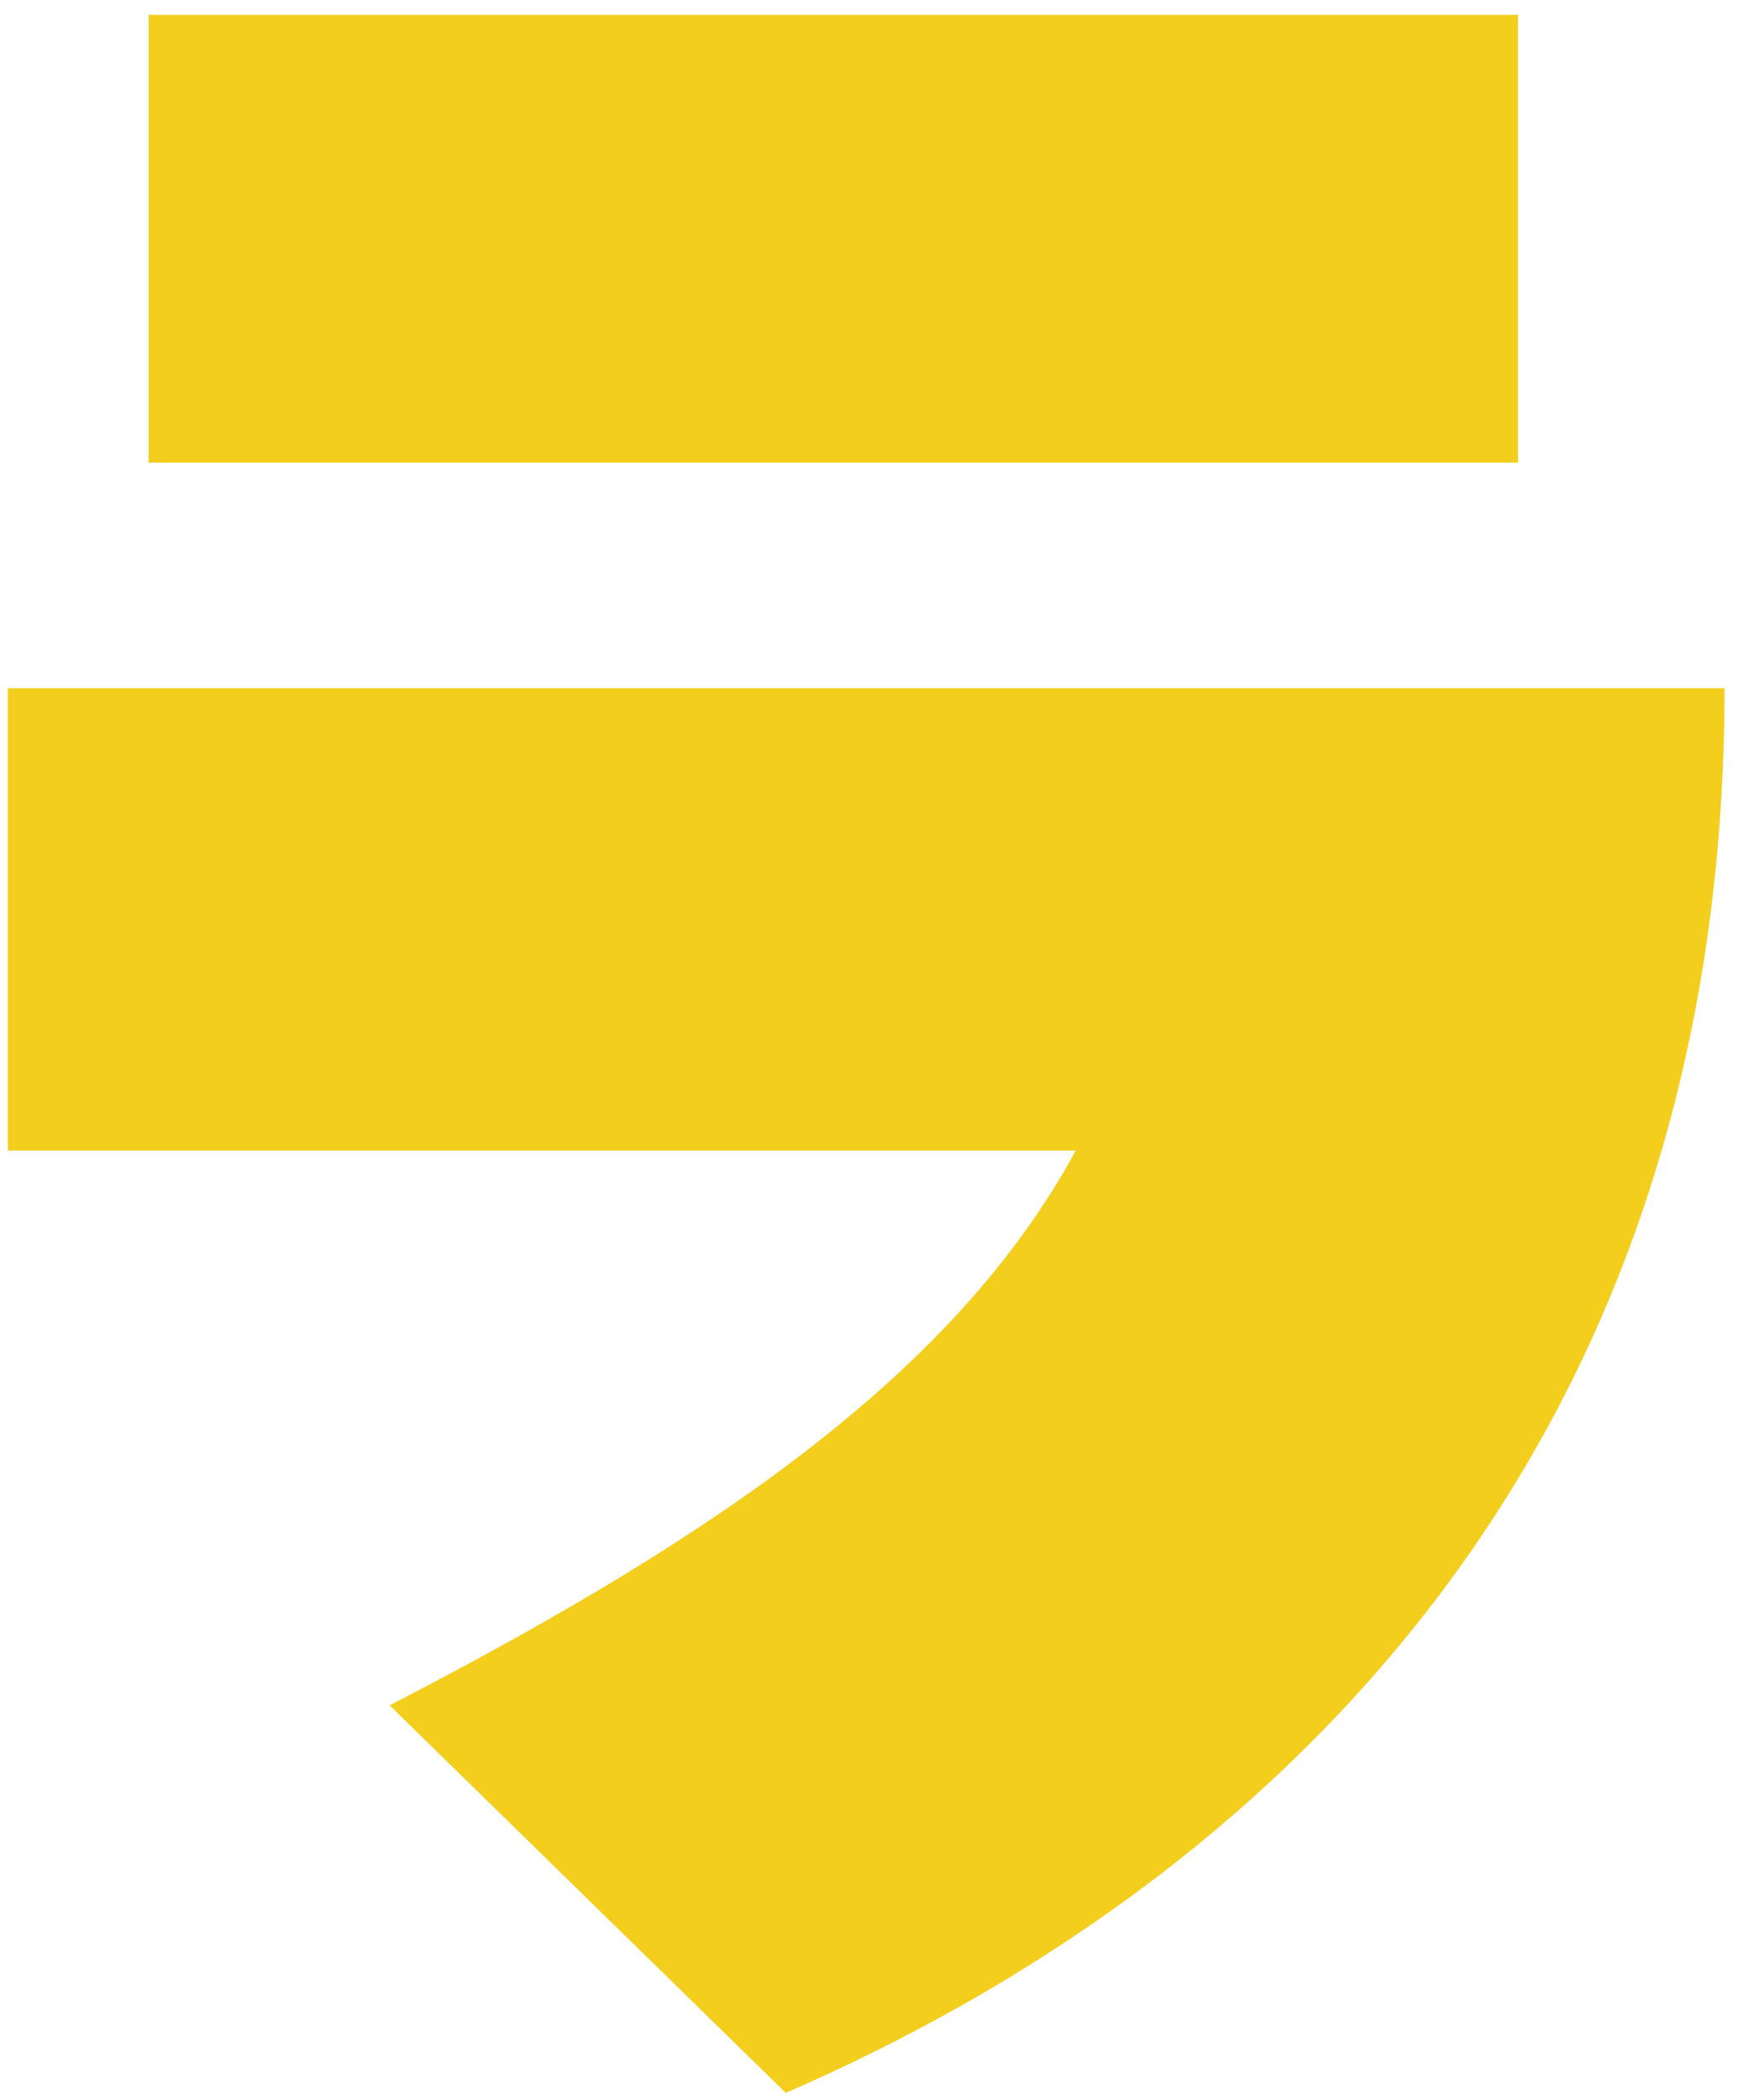
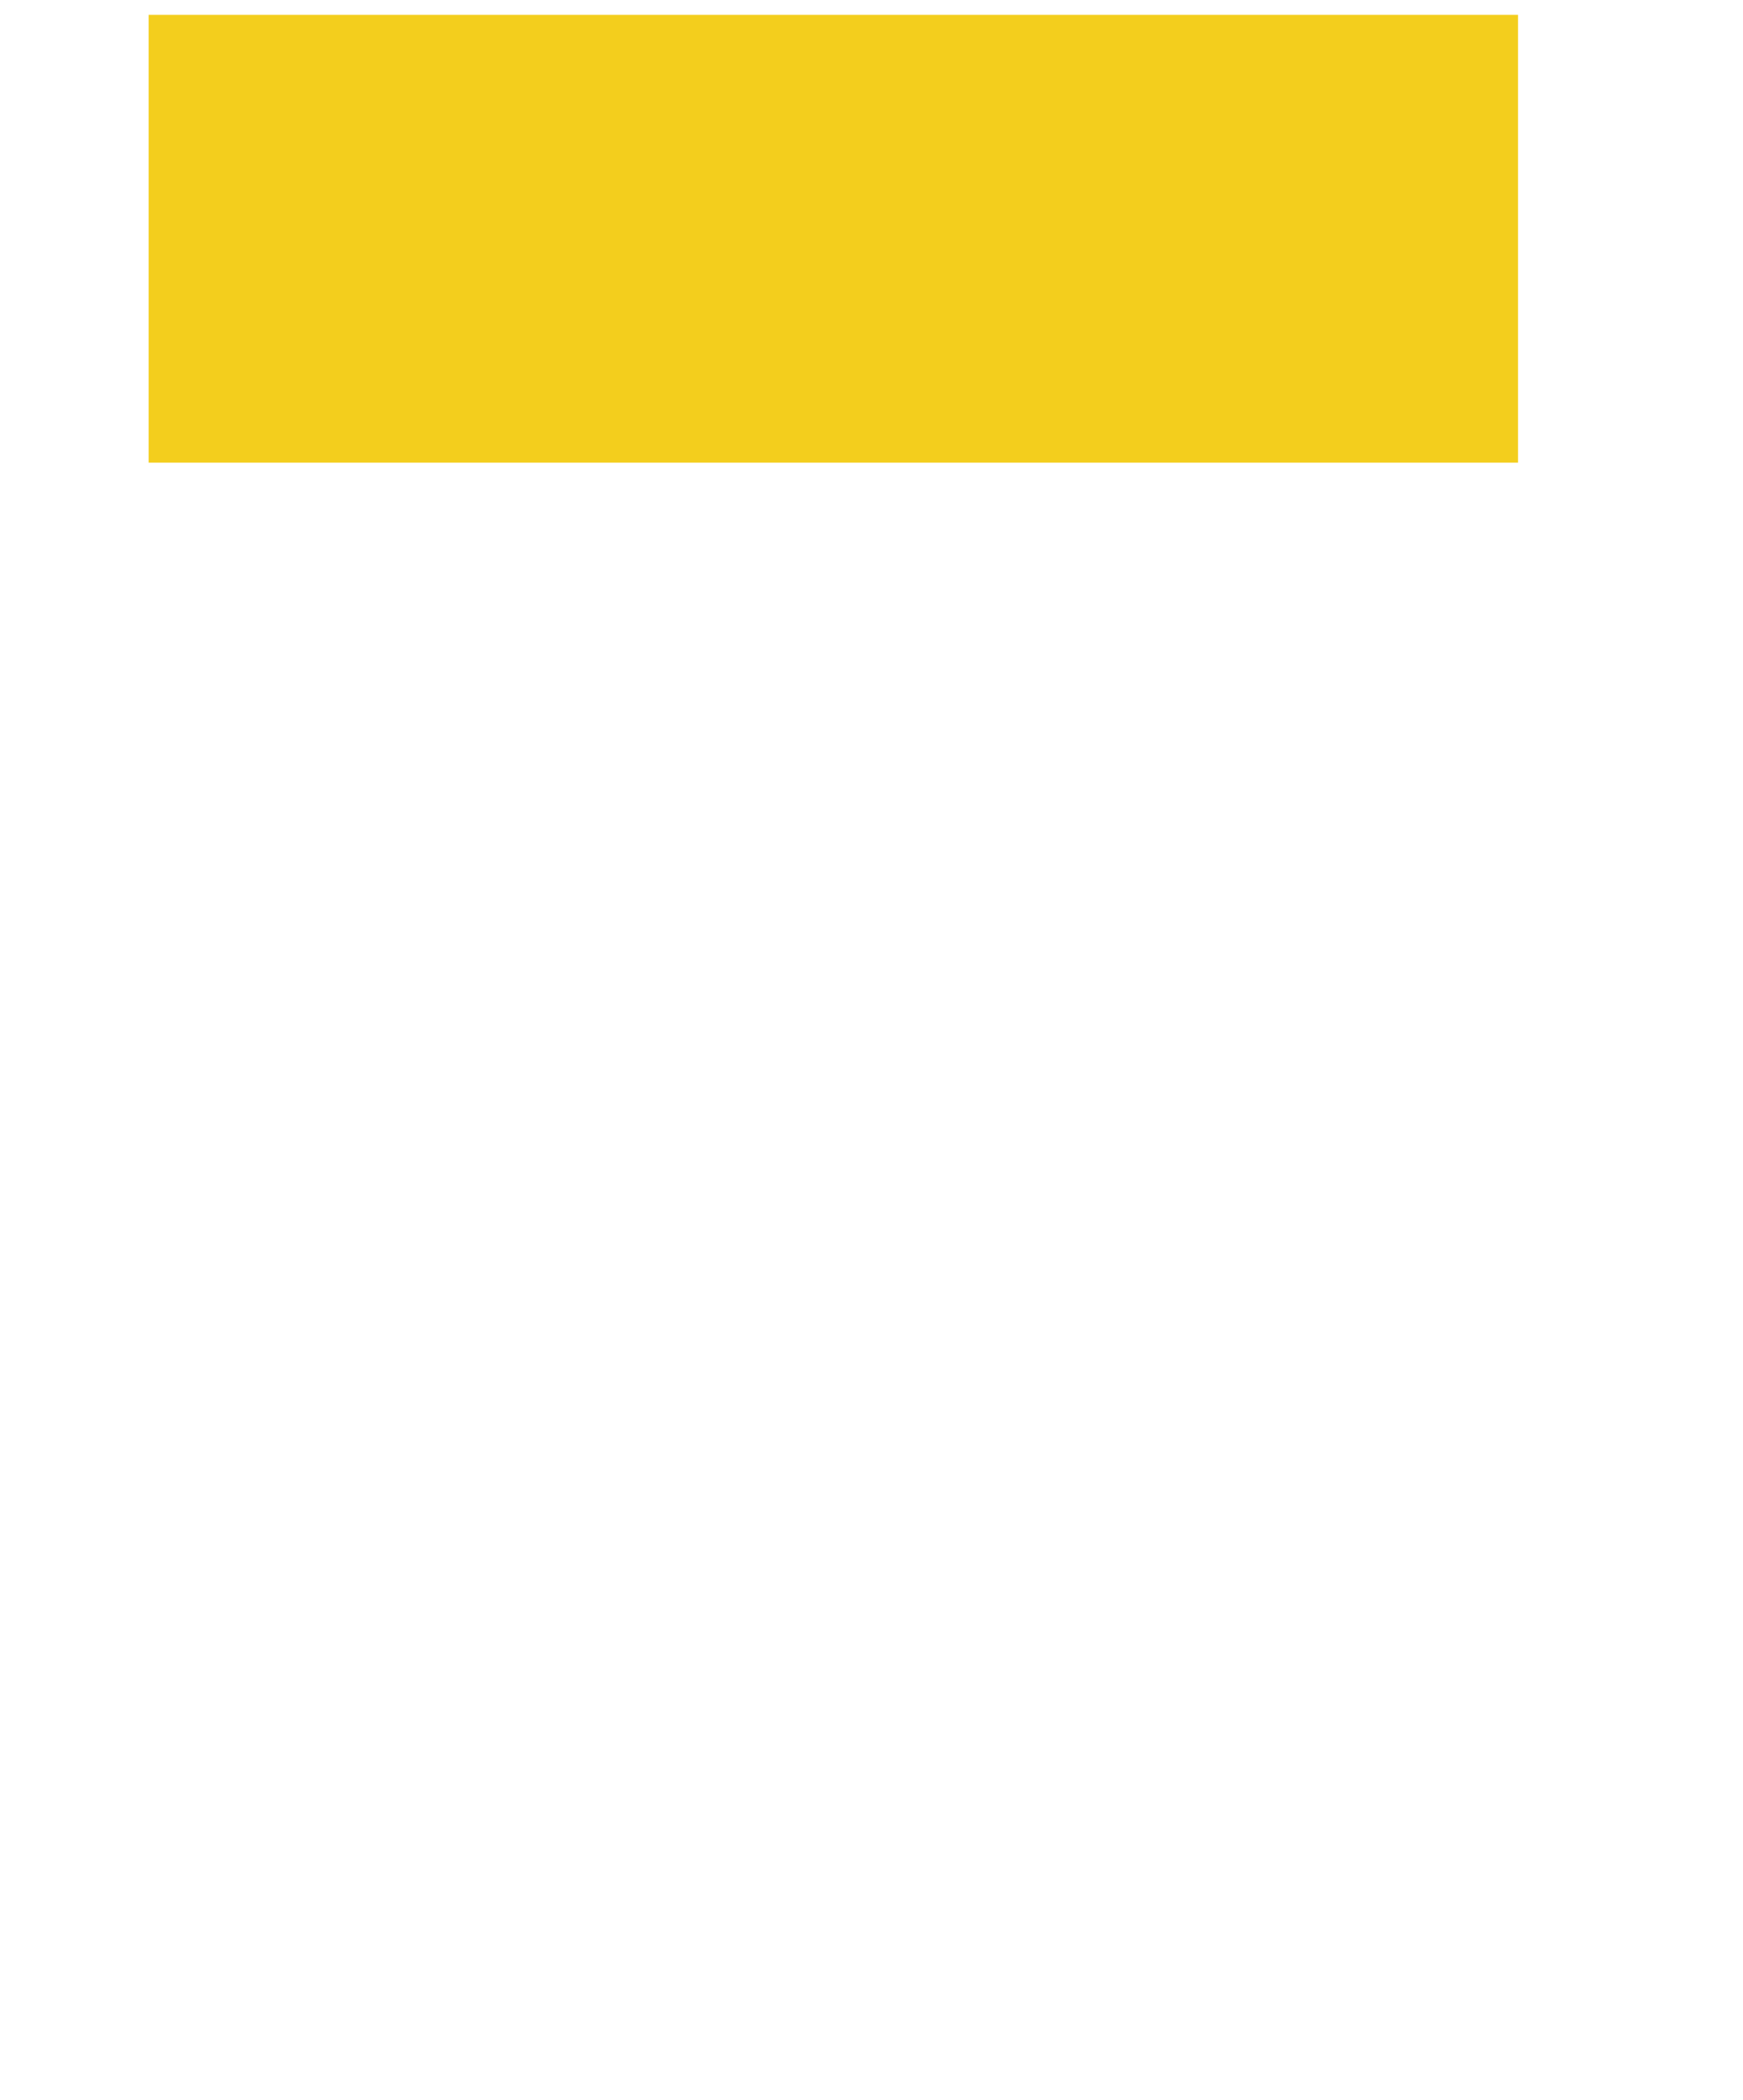
<svg xmlns="http://www.w3.org/2000/svg" width="93" height="112" viewBox="0 0 93 112" fill="none">
  <path d="M80.996 0.793H7.93V24.677H80.996V0.793Z" fill="#F3CE1D" />
-   <path d="M41.928 111.631L20.788 90.959C38.106 82.019 50.963 73.243 57.397 61.367H0.419V36.706H92.014C92.014 77.713 67.51 100.523 41.918 111.631H41.928Z" fill="#F3CE1D" />
</svg>